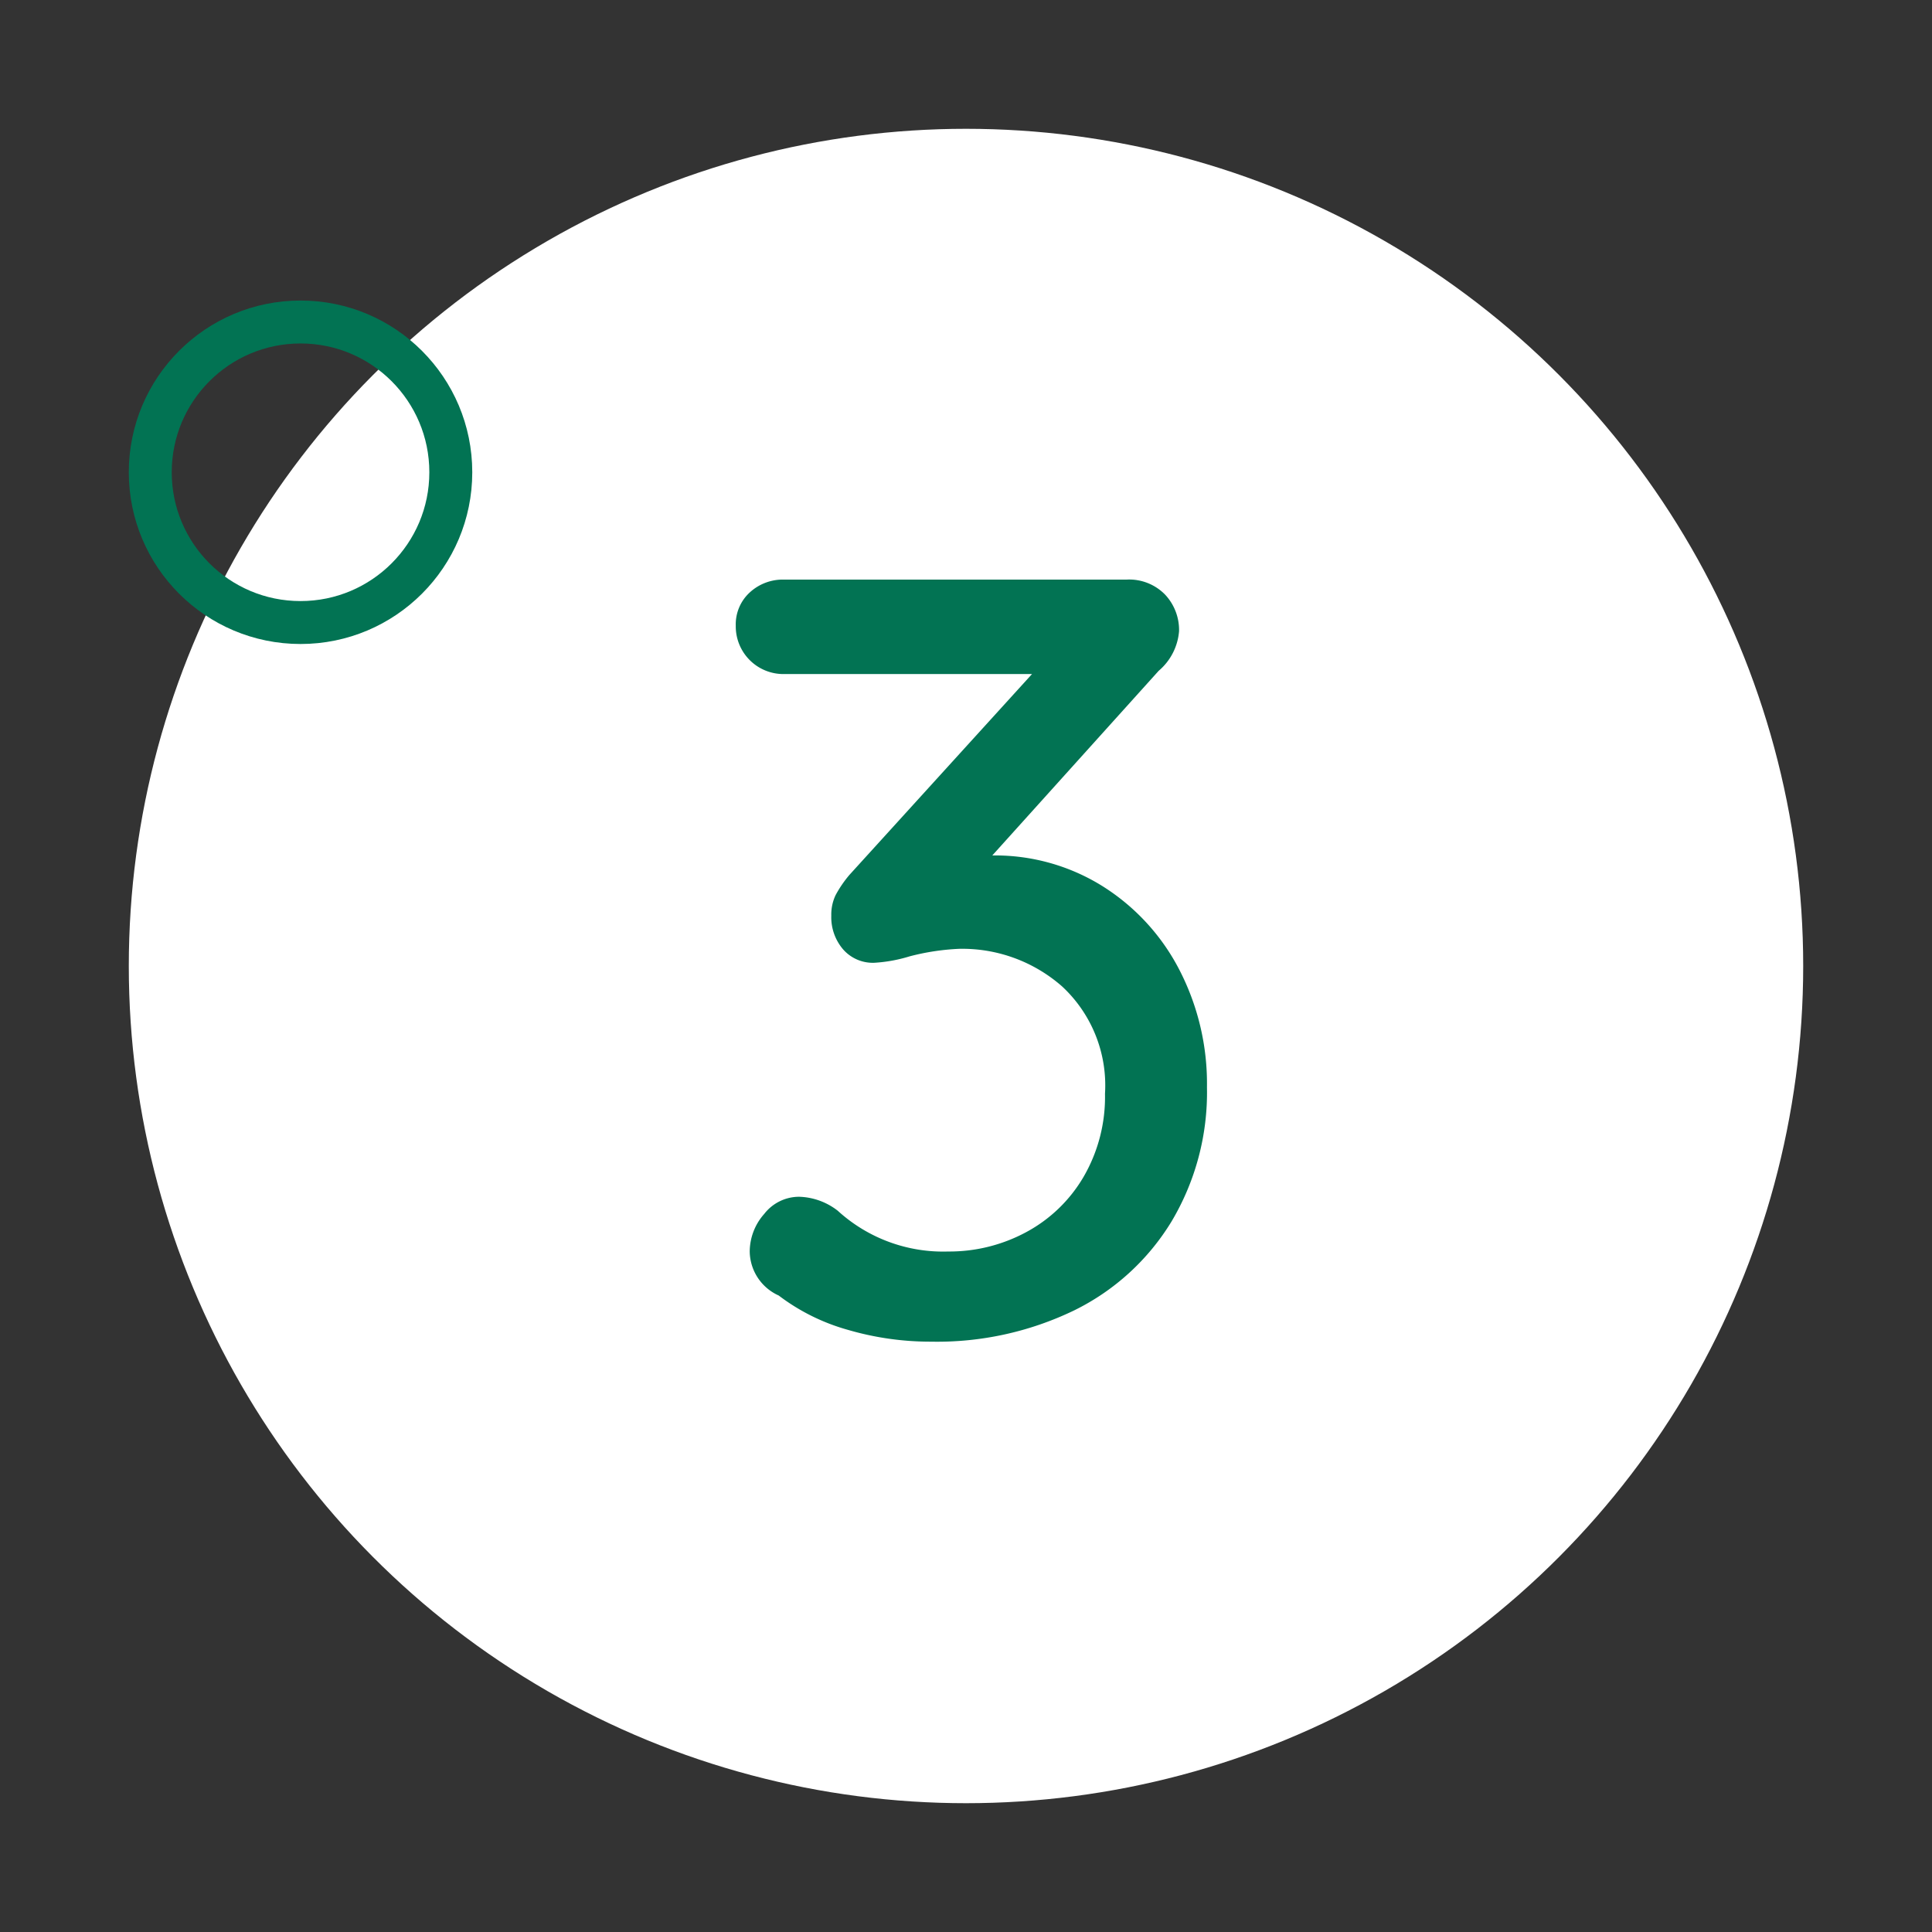
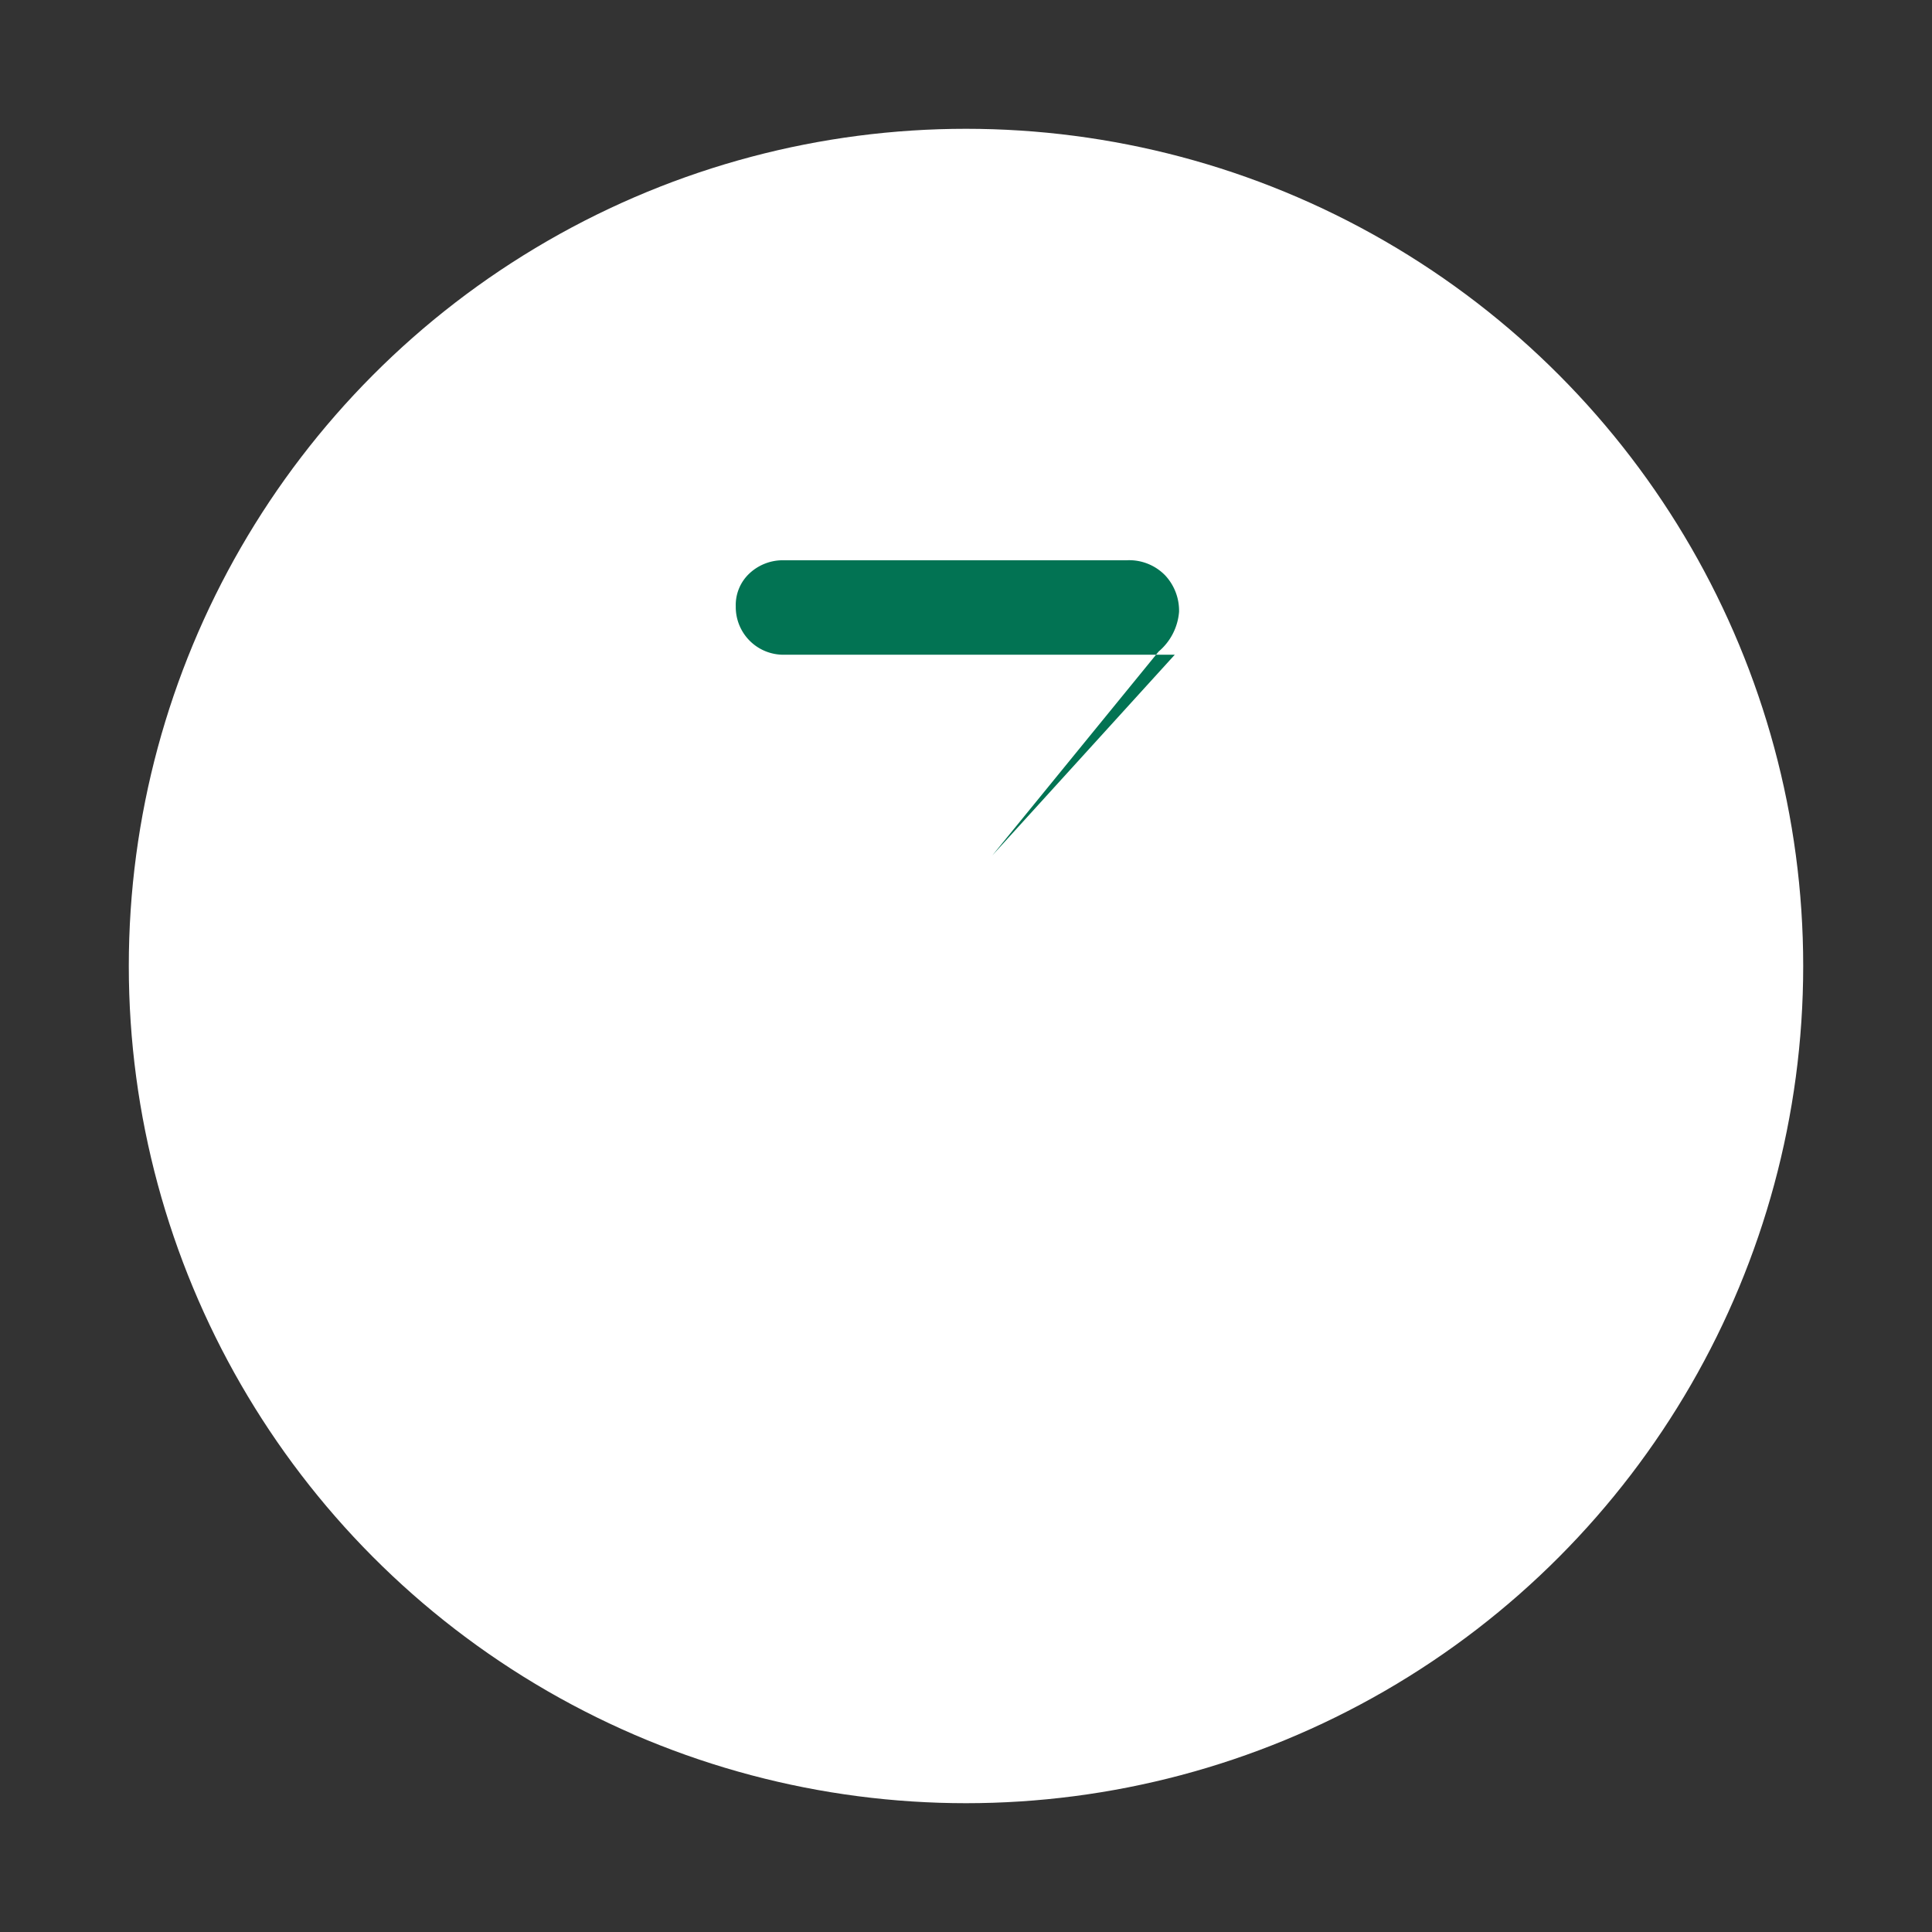
<svg xmlns="http://www.w3.org/2000/svg" width="90" height="90" viewBox="0 0 90 90">
  <rect x="0" y="0" width="90" height="90" fill="#333333" stroke="none" />
  <defs>
    <clipPath id="clip-NUM-03_1">
      <rect width="90" height="90" />
    </clipPath>
  </defs>
  <g id="NUM-03_1" data-name="NUM-03 – 1" clip-path="url(#clip-NUM-03_1)">
    <circle id="Ellipse_115" data-name="Ellipse 115" cx="39" cy="39" r="39" transform="translate(6 6)" fill="#fff" />
-     <path id="Tracé_9748" data-name="Tracé 9748" d="M39.225,27.85a9.454,9.454,0,0,1,5.125,1.425,10.021,10.021,0,0,1,3.575,3.875,11.55,11.55,0,0,1,1.3,5.5,11.744,11.744,0,0,1-1.65,6.25,10.958,10.958,0,0,1-4.55,4.15,14.676,14.676,0,0,1-6.65,1.45,13.7,13.7,0,0,1-3.875-.55,9.587,9.587,0,0,1-3.225-1.6,2.28,2.28,0,0,1-1.35-2.05,2.656,2.656,0,0,1,.675-1.75,2.058,2.058,0,0,1,1.625-.8,3.062,3.062,0,0,1,1.8.65,7.283,7.283,0,0,0,5.15,1.9,7.54,7.54,0,0,0,3.625-.9,6.843,6.843,0,0,0,2.675-2.575,7.413,7.413,0,0,0,1-3.875,6.289,6.289,0,0,0-2-5,7.042,7.042,0,0,0-4.8-1.75,10.987,10.987,0,0,0-2.3.35,6.948,6.948,0,0,1-1.65.3,1.838,1.838,0,0,1-1.45-.625,2.3,2.3,0,0,1-.55-1.575,2.1,2.1,0,0,1,.2-.95,5.391,5.391,0,0,1,.65-.95l8.5-9.35H29.525a2.22,2.22,0,0,1-2.25-2.25,2.013,2.013,0,0,1,.65-1.55,2.271,2.271,0,0,1,1.6-.6h15.95a2.335,2.335,0,0,1,1.8.7,2.408,2.408,0,0,1,.65,1.7,2.7,2.7,0,0,1-.95,1.85Z" transform="translate(7 12)" fill="#027353" />
+     <path id="Tracé_9748" data-name="Tracé 9748" d="M39.225,27.85l8.5-9.35H29.525a2.22,2.22,0,0,1-2.25-2.25,2.013,2.013,0,0,1,.65-1.55,2.271,2.271,0,0,1,1.6-.6h15.95a2.335,2.335,0,0,1,1.8.7,2.408,2.408,0,0,1,.65,1.7,2.7,2.7,0,0,1-.95,1.85Z" transform="translate(7 12)" fill="#027353" />
    <g id="Ellipse_126" data-name="Ellipse 126" transform="translate(6 14)" fill="none" stroke="#027353" stroke-width="2">
-       <circle cx="8" cy="8" r="8" stroke="none" />
-       <circle cx="8" cy="8" r="7" fill="none" />
-     </g>
+       </g>
  </g>
</svg>